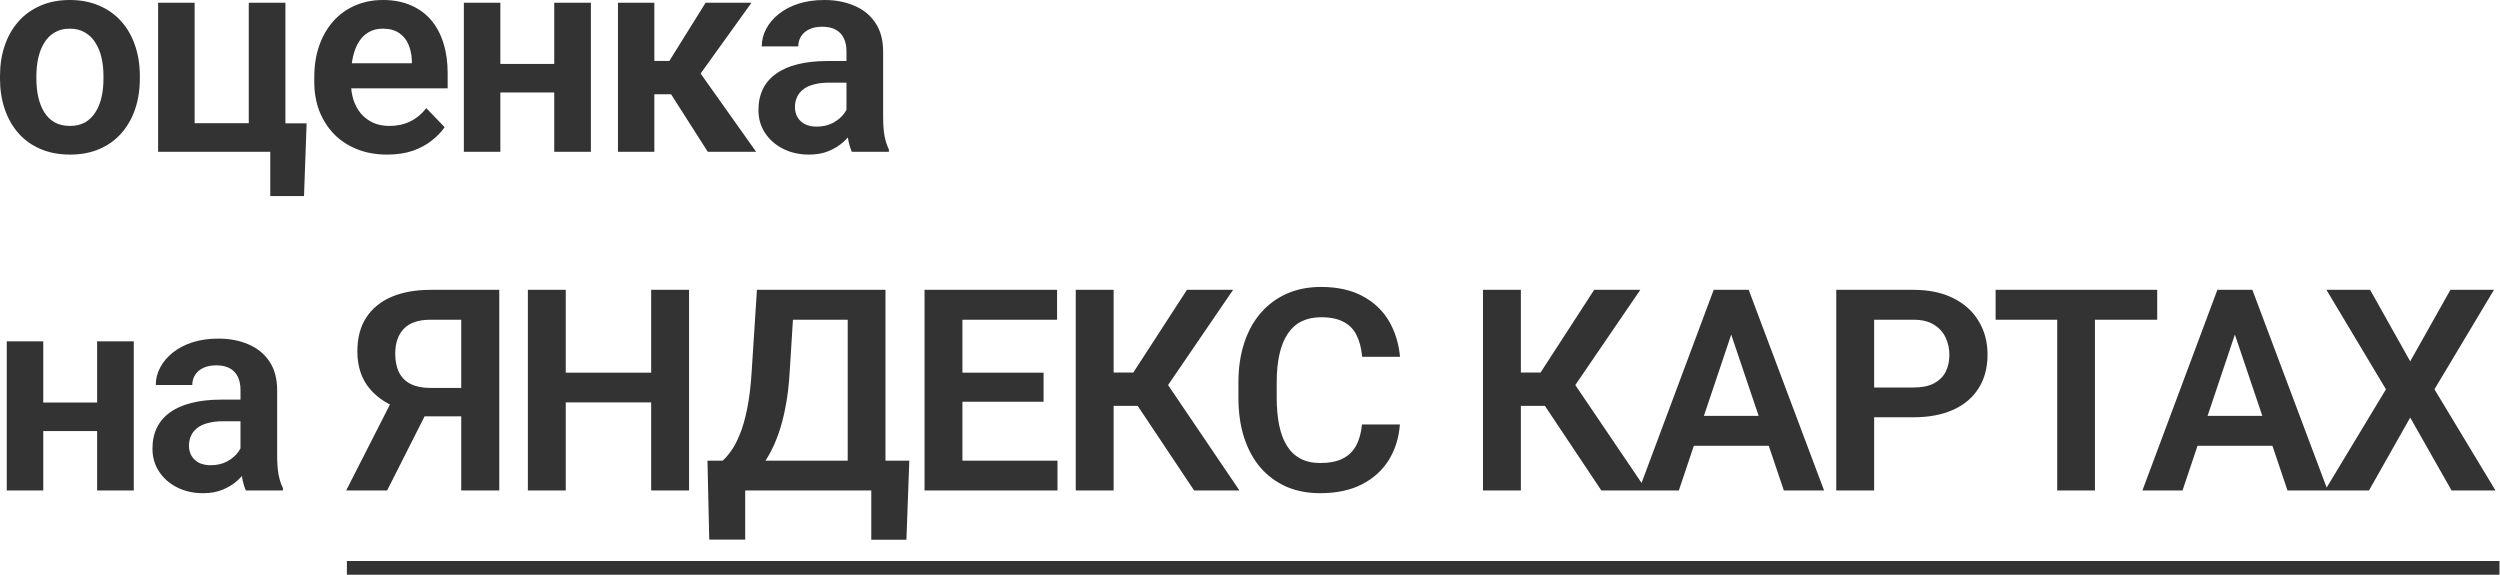
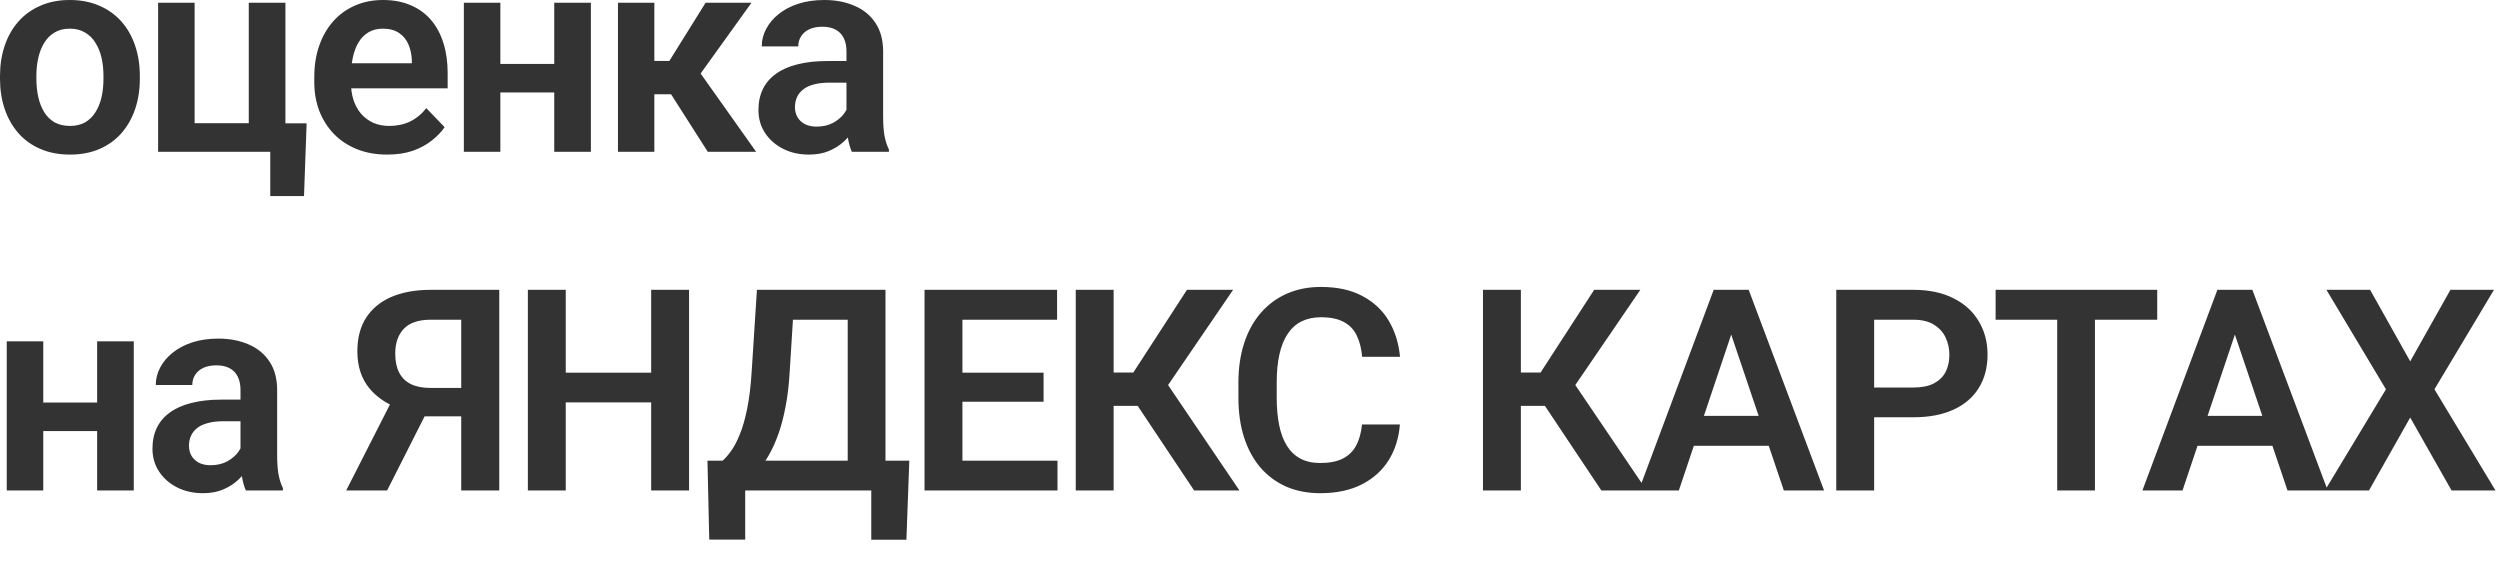
<svg xmlns="http://www.w3.org/2000/svg" viewBox="0 0 177.162 40.738" fill="none">
  <path d="M0 5.585V5.38C0 4.605 0.111 3.892 0.332 3.242C0.553 2.584 0.875 2.015 1.299 1.533C1.722 1.051 2.239 0.677 2.851 0.41C3.463 0.137 4.159 0 4.94 0C5.734 0 6.437 0.137 7.049 0.41C7.668 0.677 8.188 1.051 8.611 1.533C9.035 2.015 9.357 2.584 9.578 3.242C9.799 3.892 9.91 4.605 9.91 5.38V5.585C9.91 6.353 9.799 7.066 9.578 7.723C9.357 8.374 9.035 8.943 8.611 9.432C8.188 9.913 7.671 10.288 7.059 10.554C6.447 10.821 5.747 10.955 4.96 10.955C4.179 10.955 3.479 10.821 2.861 10.554C2.242 10.288 1.722 9.913 1.299 9.432C0.875 8.943 0.553 8.374 0.332 7.723C0.111 7.066 0 6.353 0 5.585ZM2.578 5.38V5.585C2.578 6.047 2.623 6.48 2.714 6.883C2.805 7.287 2.945 7.642 3.134 7.948C3.323 8.253 3.567 8.494 3.866 8.67C4.172 8.839 4.537 8.924 4.96 8.924C5.376 8.924 5.734 8.839 6.034 8.67C6.333 8.494 6.577 8.253 6.766 7.948C6.961 7.642 7.105 7.287 7.196 6.883C7.287 6.48 7.332 6.047 7.332 5.585V5.38C7.332 4.924 7.287 4.498 7.196 4.101C7.105 3.697 6.961 3.342 6.766 3.036C6.577 2.724 6.33 2.48 6.024 2.304C5.725 2.122 5.363 2.031 4.94 2.031C4.524 2.031 4.166 2.122 3.866 2.304C3.567 2.48 3.323 2.724 3.134 3.036C2.945 3.342 2.805 3.697 2.714 4.101C2.623 4.498 2.578 4.924 2.578 5.38ZM11.204 10.759V0.195H13.792V8.729H17.629V0.195H20.226V10.759H11.204ZM21.729 8.738L21.544 13.894H19.152V10.759H17.931V8.738H21.729ZM27.437 10.955C26.636 10.955 25.917 10.825 25.279 10.564C24.641 10.304 24.098 9.943 23.649 9.48C23.206 9.012 22.864 8.468 22.623 7.85C22.389 7.225 22.272 6.555 22.272 5.839V5.448C22.272 4.634 22.389 3.896 22.623 3.232C22.858 2.561 23.19 1.985 23.619 1.504C24.049 1.022 24.563 0.651 25.162 0.391C25.761 0.13 26.421 0 27.144 0C27.892 0 28.553 0.127 29.126 0.381C29.699 0.628 30.177 0.98 30.561 1.435C30.945 1.891 31.235 2.438 31.43 3.076C31.626 3.707 31.723 4.407 31.723 5.175V6.258H23.444V4.481H29.185V4.286C29.172 3.876 29.093 3.502 28.95 3.163C28.807 2.818 28.586 2.545 28.286 2.343C27.987 2.135 27.6 2.031 27.125 2.031C26.74 2.031 26.405 2.115 26.119 2.285C25.839 2.447 25.605 2.682 25.416 2.988C25.233 3.287 25.097 3.645 25.006 4.062C24.915 4.478 24.869 4.94 24.869 5.448V5.839C24.869 6.281 24.928 6.691 25.045 7.069C25.169 7.446 25.347 7.775 25.582 8.055C25.823 8.328 26.109 8.543 26.441 8.699C26.779 8.849 27.164 8.924 27.593 8.924C28.133 8.924 28.622 8.82 29.058 8.611C29.5 8.397 29.884 8.081 30.21 7.664L31.508 9.012C31.287 9.337 30.988 9.65 30.61 9.949C30.239 10.249 29.79 10.493 29.263 10.681C28.735 10.864 28.127 10.955 27.437 10.955ZM40.067 4.53V6.551H34.648V4.53H40.067ZM35.458 0.195V10.759H32.871V0.195H35.458ZM41.873 0.195V10.759H39.276V0.195H41.873ZM46.37 0.195V10.759H43.792V0.195H46.37ZM53.253 0.195L48.596 6.678H45.852L45.53 4.316H47.434L50.002 0.195H53.253ZM50.158 10.759L47.268 6.229L49.416 4.882L53.585 10.759H50.158ZM59.985 8.514V3.642C59.985 3.284 59.924 2.975 59.8 2.714C59.676 2.454 59.487 2.252 59.234 2.109C58.98 1.966 58.658 1.894 58.267 1.894C57.922 1.894 57.619 1.953 57.359 2.07C57.105 2.187 56.91 2.353 56.773 2.568C56.637 2.776 56.568 3.017 56.568 3.29H53.981C53.981 2.854 54.085 2.441 54.293 2.05C54.502 1.653 54.798 1.302 55.182 0.996C55.572 0.683 56.038 0.439 56.578 0.264C57.125 0.088 57.737 0 58.414 0C59.214 0 59.927 0.137 60.552 0.41C61.183 0.677 61.678 1.081 62.036 1.621C62.4 2.161 62.583 2.841 62.583 3.661V8.27C62.583 8.797 62.615 9.249 62.68 9.627C62.752 9.998 62.856 10.32 62.993 10.593V10.759H60.366C60.243 10.493 60.148 10.154 60.083 9.744C60.018 9.327 59.985 8.917 59.985 8.514ZM60.347 4.325L60.366 5.858H58.736C58.332 5.858 57.977 5.9 57.672 5.985C57.366 6.063 57.115 6.18 56.92 6.337C56.725 6.486 56.578 6.669 56.48 6.883C56.383 7.092 56.334 7.329 56.334 7.596C56.334 7.856 56.393 8.091 56.51 8.299C56.633 8.507 56.809 8.673 57.037 8.797C57.271 8.914 57.545 8.973 57.857 8.973C58.313 8.973 58.71 8.882 59.048 8.699C59.387 8.511 59.65 8.283 59.839 8.016C60.028 7.749 60.129 7.495 60.142 7.254L60.884 8.367C60.793 8.634 60.656 8.917 60.474 9.217C60.292 9.516 60.057 9.796 59.771 10.056C59.484 10.317 59.139 10.532 58.736 10.701C58.332 10.87 57.864 10.955 57.33 10.955C56.646 10.955 56.034 10.818 55.494 10.545C54.954 10.271 54.528 9.897 54.215 9.422C53.903 8.947 53.747 8.406 53.747 7.801C53.747 7.241 53.851 6.747 54.059 6.317C54.267 5.887 54.576 5.526 54.986 5.233C55.397 4.934 55.904 4.709 56.51 4.56C57.122 4.403 57.821 4.325 58.609 4.325H60.347ZM7.674 28.525V30.546H2.255V28.525H7.674ZM3.066 24.19V34.755H0.478V24.19H3.066ZM9.48 24.19V34.755H6.883V24.19H9.48ZM17.043 32.509V27.637C17.043 27.279 16.981 26.97 16.857 26.709C16.734 26.449 16.545 26.247 16.291 26.104C16.037 25.961 15.715 25.889 15.325 25.889C14.98 25.889 14.677 25.948 14.417 26.065C14.163 26.182 13.967 26.348 13.831 26.563C13.694 26.771 13.626 27.012 13.626 27.285H11.038C11.038 26.849 11.142 26.436 11.351 26.045C11.559 25.648 11.855 25.297 12.239 24.991C12.63 24.678 13.095 24.434 13.635 24.259C14.182 24.083 14.794 23.995 15.471 23.995C16.272 23.995 16.984 24.132 17.609 24.405C18.241 24.672 18.735 25.076 19.093 25.616C19.458 26.156 19.64 26.836 19.64 27.656V32.265C19.64 32.792 19.673 33.244 19.738 33.622C19.809 33.993 19.913 34.315 20.05 34.589V34.755H17.424C17.3 34.488 17.206 34.149 17.141 33.739C17.075 33.322 17.043 32.912 17.043 32.509ZM17.404 28.32L17.424 29.853H15.793C15.39 29.853 15.035 29.895 14.729 29.98C14.423 30.058 14.172 30.175 13.977 30.331C13.782 30.481 13.635 30.664 13.538 30.878C13.44 31.087 13.391 31.324 13.391 31.591C13.391 31.851 13.45 32.086 13.567 32.294C13.691 32.502 13.867 32.668 14.094 32.792C14.329 32.909 14.602 32.968 14.914 32.968C15.37 32.968 15.767 32.877 16.106 32.694C16.444 32.506 16.708 32.278 16.896 32.011C17.085 31.744 17.186 31.49 17.199 31.249L17.941 32.362C17.85 32.629 17.713 32.912 17.531 33.212C17.349 33.511 17.115 33.791 16.828 34.052C16.542 34.312 16.197 34.527 15.793 34.696C15.39 34.865 14.921 34.95 14.387 34.95C13.704 34.95 13.092 34.813 12.552 34.54C12.011 34.266 11.585 33.892 11.273 33.417C10.96 32.942 10.804 32.401 10.804 31.796C10.804 31.236 10.908 30.742 11.116 30.312C11.325 29.882 11.634 29.521 12.044 29.228C12.454 28.929 12.962 28.704 13.567 28.555C14.179 28.398 14.879 28.32 15.666 28.32H17.404ZM33.574 29.502H29.678L28.702 29.101C27.608 28.756 26.772 28.236 26.193 27.539C25.613 26.843 25.324 25.961 25.324 24.893C25.324 23.949 25.532 23.155 25.948 22.511C26.372 21.86 26.97 21.369 27.745 21.037C28.526 20.705 29.45 20.539 30.518 20.539H35.38V34.755H32.685V22.657H30.518C29.665 22.657 29.034 22.869 28.624 23.292C28.214 23.715 28.009 24.304 28.009 25.059C28.009 25.587 28.1 26.032 28.282 26.397C28.471 26.761 28.747 27.035 29.112 27.217C29.483 27.399 29.942 27.49 30.489 27.49H33.564L33.574 29.502ZM30.664 28.369L27.433 34.755H24.533L27.784 28.369H30.664ZM46.838 26.407V28.516H39.359V26.407H46.838ZM40.092 20.539V34.755H37.407V20.539H40.092ZM48.83 20.539V34.755H46.145V20.539H48.83ZM62.436 32.646V34.755H52.077V32.646H62.436ZM52.809 32.646V38.24H50.261L50.134 32.646H52.809ZM64.438 32.646L64.233 38.25H61.743V32.646H64.438ZM60.767 20.539V22.657H54.069V20.539H60.767ZM62.749 20.539V34.755H60.073V20.539H62.749ZM53.639 20.539H56.324L55.963 26.319C55.911 27.249 55.813 28.079 55.67 28.808C55.533 29.537 55.364 30.185 55.162 30.751C54.96 31.318 54.736 31.816 54.489 32.245C54.248 32.668 53.991 33.036 53.717 33.348C53.45 33.661 53.174 33.931 52.888 34.159C52.608 34.38 52.331 34.579 52.057 34.755H50.564V32.646H51.208C51.397 32.483 51.595 32.255 51.804 31.962C52.018 31.669 52.224 31.282 52.419 30.8C52.621 30.318 52.796 29.71 52.946 28.974C53.096 28.239 53.203 27.354 53.268 26.319L53.639 20.539ZM74.939 32.646V34.755H67.382V32.646H74.939ZM68.202 20.539V34.755H65.517V20.539H68.202ZM73.953 26.407V28.467H67.382V26.407H73.953ZM74.91 20.539V22.657H67.382V20.539H74.91ZM78.918 20.539V34.755H76.233V20.539H78.918ZM87.383 20.539L81.769 28.76H78.245L77.893 26.397H80.314L84.113 20.539H87.383ZM84.62 34.755L80.334 28.33L82.14 26.348L87.832 34.755H84.62ZM96.518 30.078H99.203C99.131 31.028 98.867 31.871 98.412 32.607C97.956 33.335 97.322 33.908 96.508 34.325C95.694 34.742 94.708 34.95 93.55 34.95C92.658 34.95 91.854 34.793 91.138 34.481C90.429 34.162 89.82 33.71 89.312 33.124C88.811 32.532 88.427 31.822 88.16 30.995C87.893 30.162 87.76 29.228 87.76 28.193V27.11C87.76 26.075 87.897 25.141 88.17 24.307C88.443 23.474 88.834 22.765 89.341 22.179C89.856 21.587 90.471 21.131 91.187 20.812C91.909 20.493 92.717 20.334 93.608 20.334C94.767 20.334 95.746 20.548 96.547 20.978C97.348 21.401 97.969 21.984 98.412 22.726C98.854 23.468 99.121 24.32 99.213 25.284H96.528C96.475 24.685 96.345 24.177 96.137 23.761C95.935 23.344 95.629 23.028 95.219 22.814C94.816 22.592 94.279 22.482 93.608 22.482C93.088 22.482 92.629 22.579 92.231 22.775C91.841 22.97 91.516 23.263 91.255 23.653C90.995 24.037 90.799 24.519 90.669 25.098C90.539 25.671 90.474 26.335 90.474 27.09V28.193C90.474 28.916 90.533 29.564 90.65 30.136C90.767 30.709 90.949 31.194 91.197 31.591C91.444 31.988 91.763 32.291 92.154 32.499C92.544 32.707 93.009 32.811 93.55 32.811C94.207 32.811 94.741 32.707 95.151 32.499C95.567 32.291 95.883 31.985 96.098 31.581C96.319 31.178 96.459 30.677 96.518 30.078ZM107.776 20.539V34.755H105.091V20.539H107.776ZM116.241 20.539L110.627 28.76H107.103L106.751 26.397H109.173L112.971 20.539H116.241ZM113.478 34.755L109.192 28.33L110.998 26.348L116.691 34.755H113.478ZM123.023 22.696L118.971 34.755H116.13L121.441 20.539H123.257L123.023 22.696ZM126.411 34.755L122.339 22.696L122.095 20.539H123.921L129.262 34.755H126.411ZM126.225 29.472V31.591H118.6V29.472H126.225ZM135.594 29.57H131.933V27.461H135.594C136.193 27.461 136.678 27.363 137.049 27.168C137.426 26.966 137.703 26.693 137.879 26.348C138.055 25.997 138.142 25.596 138.142 25.147C138.142 24.711 138.055 24.304 137.879 23.927C137.703 23.549 137.426 23.243 137.049 23.009C136.678 22.775 136.193 22.657 135.594 22.657H132.811V34.755H130.126V20.539H135.594C136.7 20.539 137.644 20.737 138.426 21.134C139.213 21.525 139.812 22.068 140.222 22.765C140.638 23.455 140.847 24.242 140.847 25.128C140.847 26.045 140.638 26.836 140.222 27.5C139.812 28.164 139.213 28.675 138.426 29.033C137.644 29.391 136.7 29.57 135.594 29.57ZM148.458 20.539V34.755H145.783V20.539H148.458ZM152.871 20.539V22.657H141.419V20.539H152.871ZM158.715 22.696L154.664 34.755H151.822L157.134 20.539H158.95L158.715 22.696ZM162.103 34.755L158.032 22.696L157.788 20.539H159.614L164.954 34.755H162.103ZM161.918 29.472V31.591H154.292V29.472H161.918ZM167.957 20.539L170.799 25.606L173.649 20.539H176.735L172.517 27.588L176.842 34.755H173.728L170.799 29.59L167.879 34.755H164.755L169.08 27.588L164.862 20.539H167.957Z" fill="black" fill-opacity="0.8" />
-   <path d="M24.582 39.754H177.125V40.73H24.582V39.754Z" fill="black" fill-opacity="0.8" />
</svg>